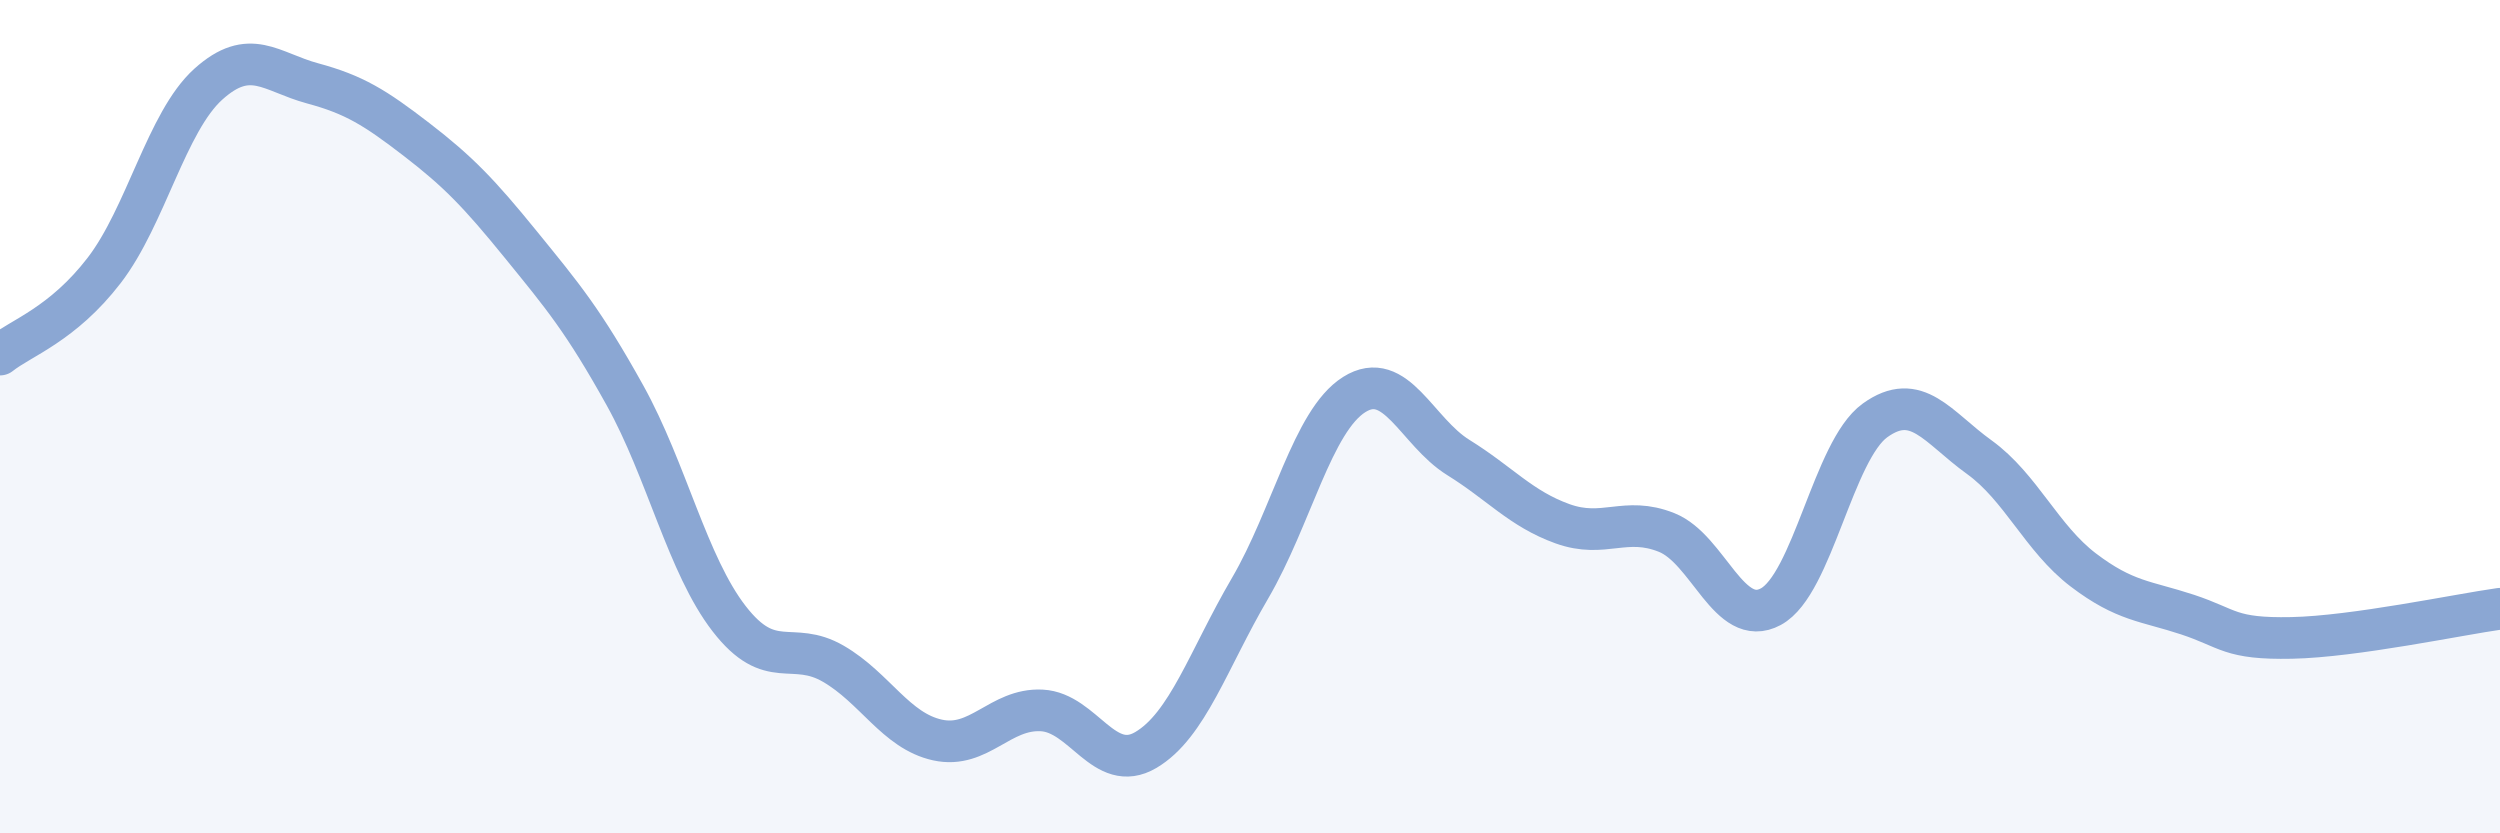
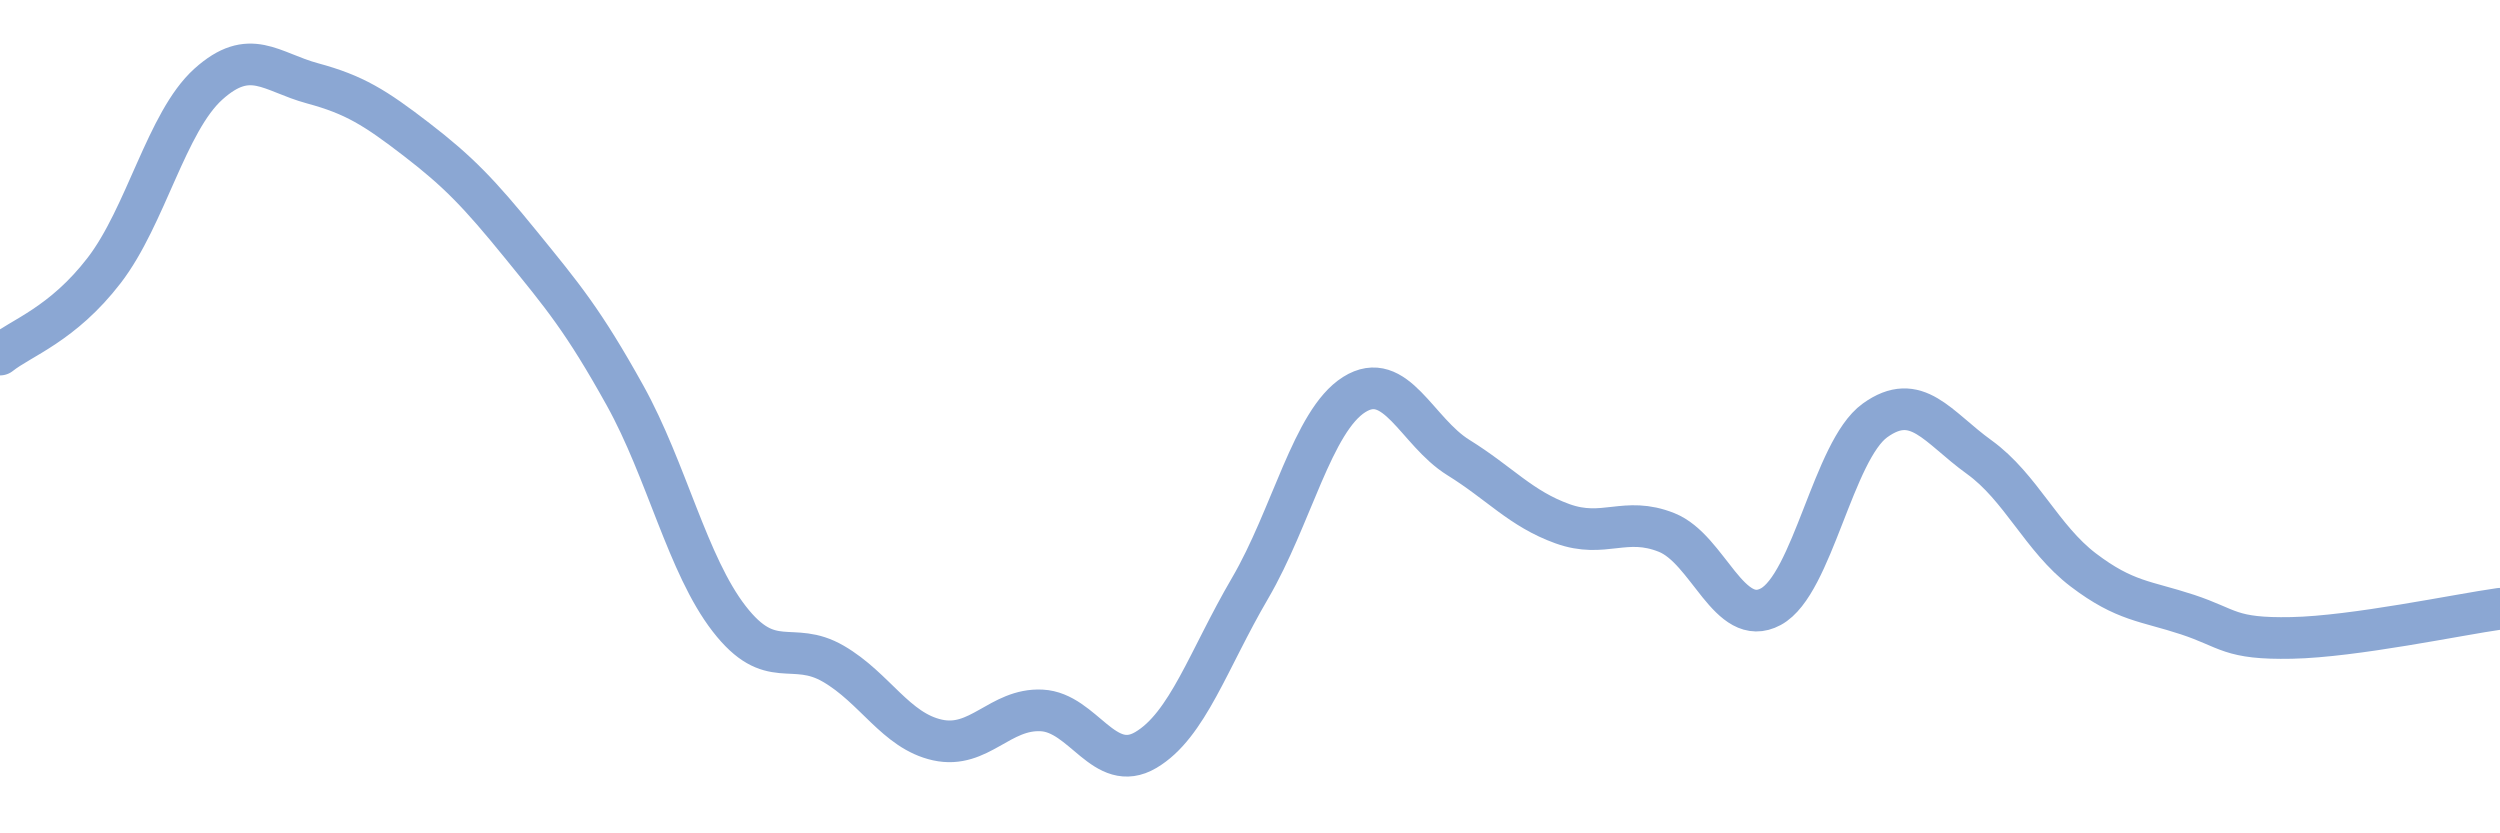
<svg xmlns="http://www.w3.org/2000/svg" width="60" height="20" viewBox="0 0 60 20">
-   <path d="M 0,8.51 C 0.5,8.11 1.5,7.79 2.5,6.49 C 3.5,5.19 4,2.92 5,2.02 C 6,1.12 6.5,1.73 7.5,2 C 8.5,2.27 9,2.58 10,3.35 C 11,4.12 11.5,4.64 12.5,5.87 C 13.5,7.1 14,7.69 15,9.49 C 16,11.29 16.5,13.56 17.5,14.85 C 18.5,16.14 19,15.35 20,15.93 C 21,16.51 21.5,17.54 22.5,17.76 C 23.5,17.98 24,17 25,17.05 C 26,17.1 26.5,18.59 27.5,18 C 28.5,17.41 29,15.83 30,14.12 C 31,12.41 31.5,10.1 32.5,9.47 C 33.5,8.84 34,10.36 35,10.98 C 36,11.6 36.5,12.21 37.5,12.57 C 38.5,12.93 39,12.38 40,12.78 C 41,13.18 41.5,15.1 42.5,14.56 C 43.5,14.02 44,10.81 45,10.09 C 46,9.37 46.5,10.25 47.5,10.97 C 48.5,11.69 49,12.92 50,13.68 C 51,14.44 51.5,14.42 52.5,14.75 C 53.5,15.08 53.5,15.34 55,15.31 C 56.5,15.28 59,14.75 60,14.61L60 20L0 20Z" fill="#8ba7d3" opacity="0.1" stroke-linecap="round" stroke-linejoin="round" />
  <path d="M 0,8.51 C 0.5,8.11 1.5,7.79 2.5,6.49 C 3.5,5.19 4,2.92 5,2.02 C 6,1.12 6.5,1.73 7.5,2 C 8.5,2.27 9,2.58 10,3.35 C 11,4.12 11.5,4.64 12.5,5.87 C 13.5,7.1 14,7.69 15,9.49 C 16,11.29 16.5,13.56 17.5,14.85 C 18.5,16.14 19,15.35 20,15.93 C 21,16.51 21.5,17.54 22.5,17.76 C 23.5,17.98 24,17 25,17.05 C 26,17.1 26.5,18.59 27.5,18 C 28.5,17.41 29,15.83 30,14.12 C 31,12.41 31.5,10.1 32.5,9.47 C 33.5,8.84 34,10.36 35,10.98 C 36,11.6 36.5,12.21 37.5,12.57 C 38.5,12.93 39,12.38 40,12.78 C 41,13.18 41.5,15.1 42.5,14.56 C 43.5,14.02 44,10.81 45,10.09 C 46,9.37 46.5,10.25 47.5,10.97 C 48.5,11.69 49,12.92 50,13.68 C 51,14.44 51.5,14.42 52.5,14.75 C 53.5,15.08 53.5,15.34 55,15.31 C 56.5,15.28 59,14.75 60,14.61" stroke="#8ba7d3" stroke-width="1" fill="none" stroke-linecap="round" stroke-linejoin="round" />
</svg>